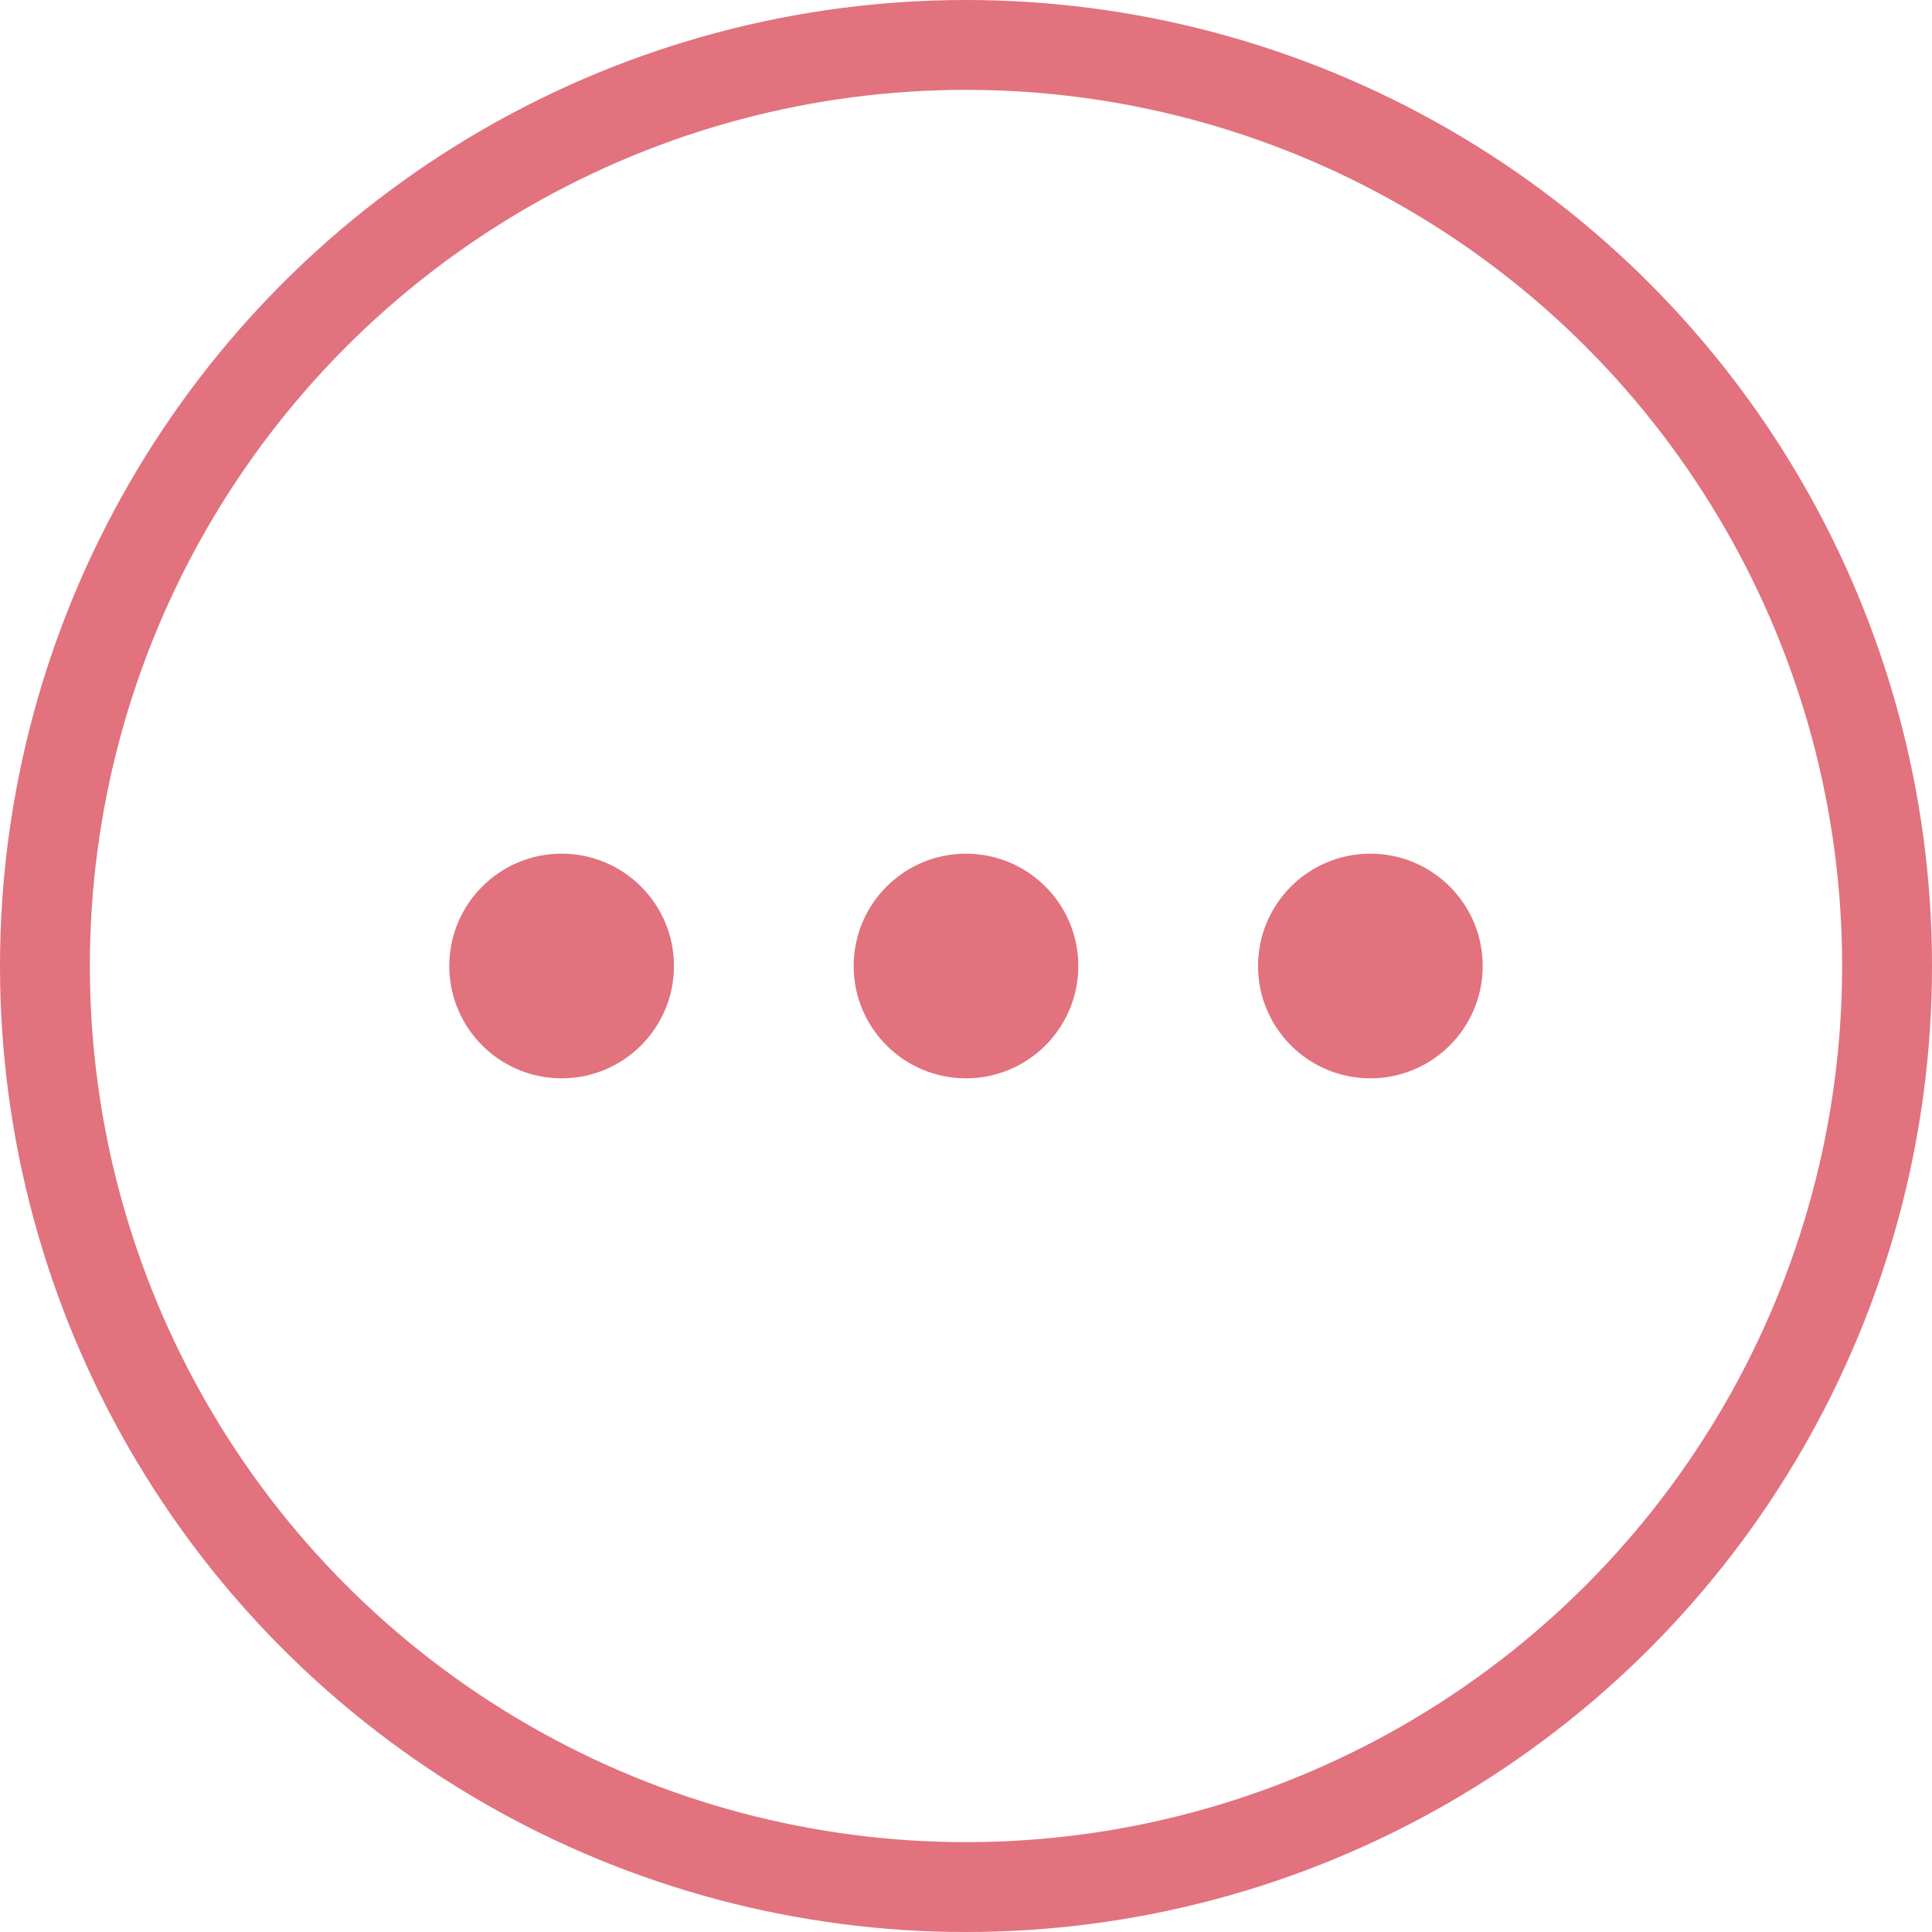
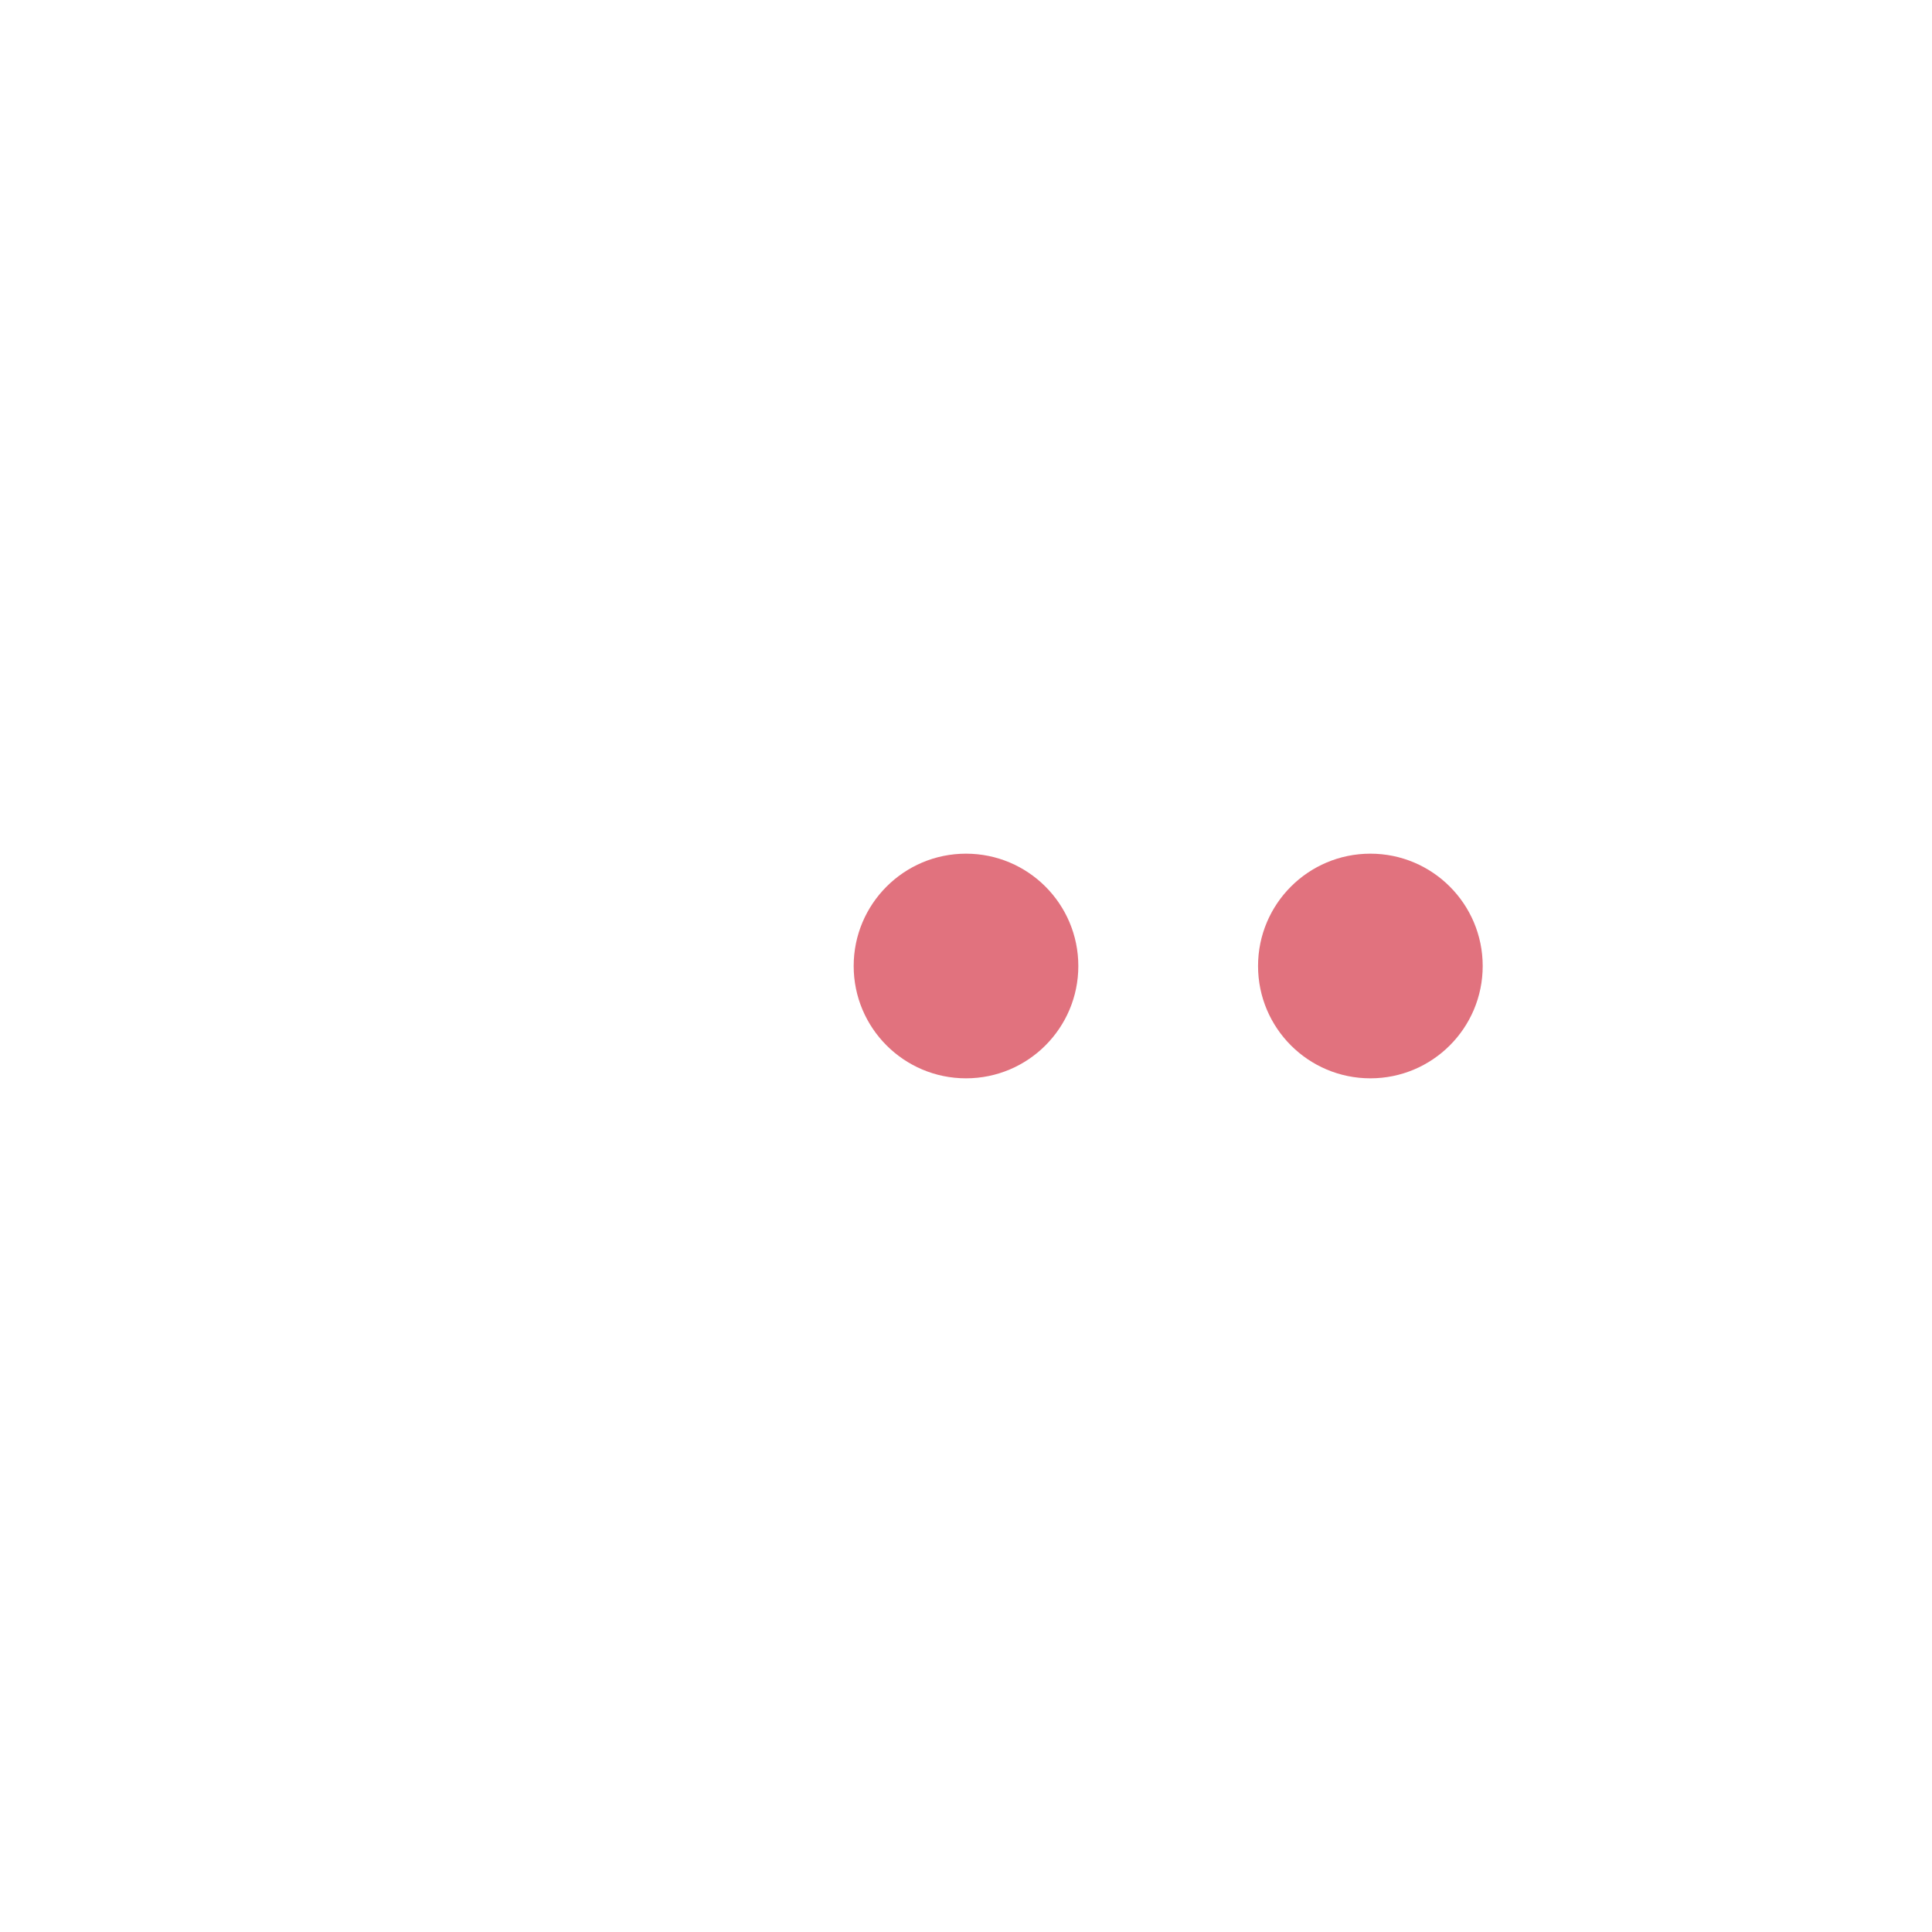
<svg xmlns="http://www.w3.org/2000/svg" width="43" height="43" viewBox="0 0 43 43">
  <g id="グループ_117" data-name="グループ 117" transform="translate(8081 5578)">
    <g id="楕円形_58" data-name="楕円形 58" transform="translate(-8081 -5578)" fill="none" stroke="#e1727e" stroke-width="2">
      <circle cx="21.5" cy="21.5" r="21.5" stroke="none" />
-       <circle cx="21.5" cy="21.5" r="20.5" fill="none" />
    </g>
    <circle id="楕円形_59" data-name="楕円形 59" cx="2.5" cy="2.5" r="2.5" transform="translate(-8062 -5559)" fill="#e1727e" />
-     <circle id="楕円形_60" data-name="楕円形 60" cx="2.5" cy="2.5" r="2.5" transform="translate(-8071 -5559)" fill="#e1727e" />
    <circle id="楕円形_61" data-name="楕円形 61" cx="2.5" cy="2.5" r="2.5" transform="translate(-8053 -5559)" fill="#e1727e" />
  </g>
</svg>